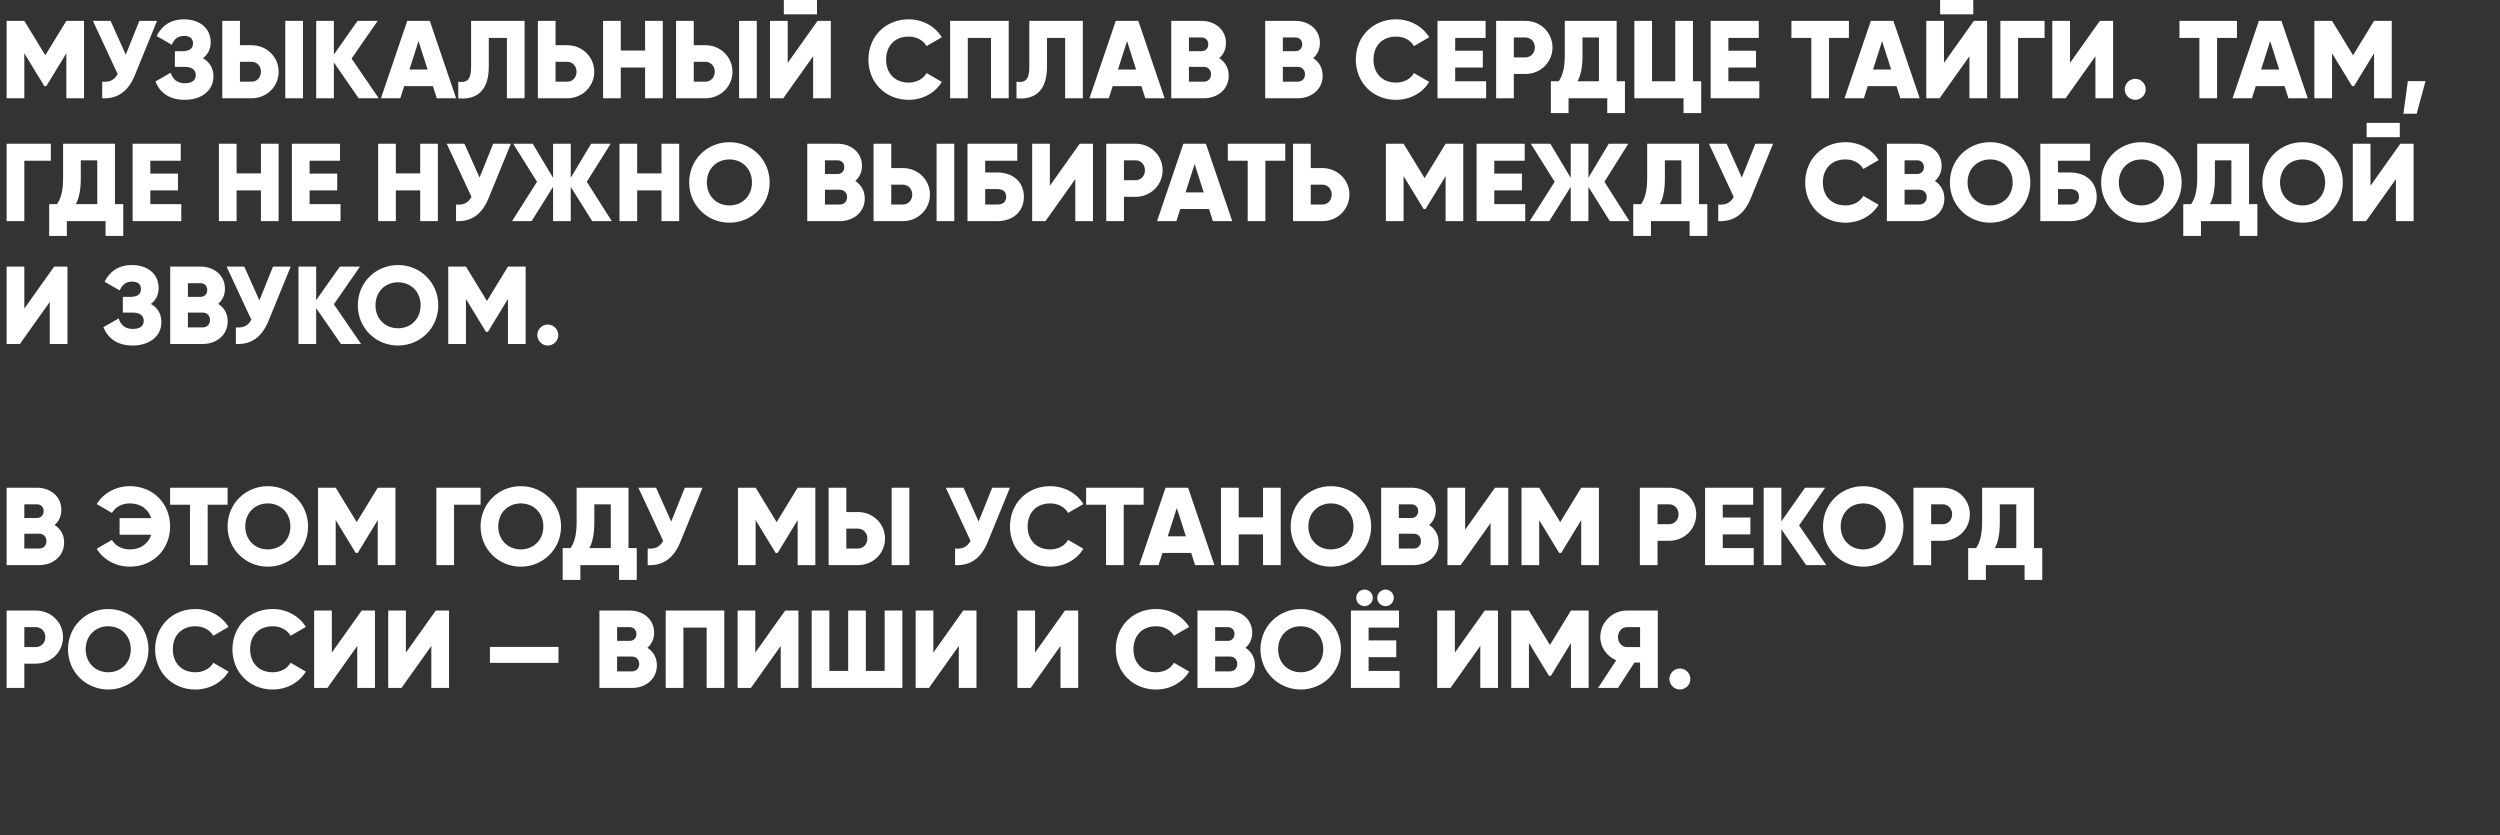
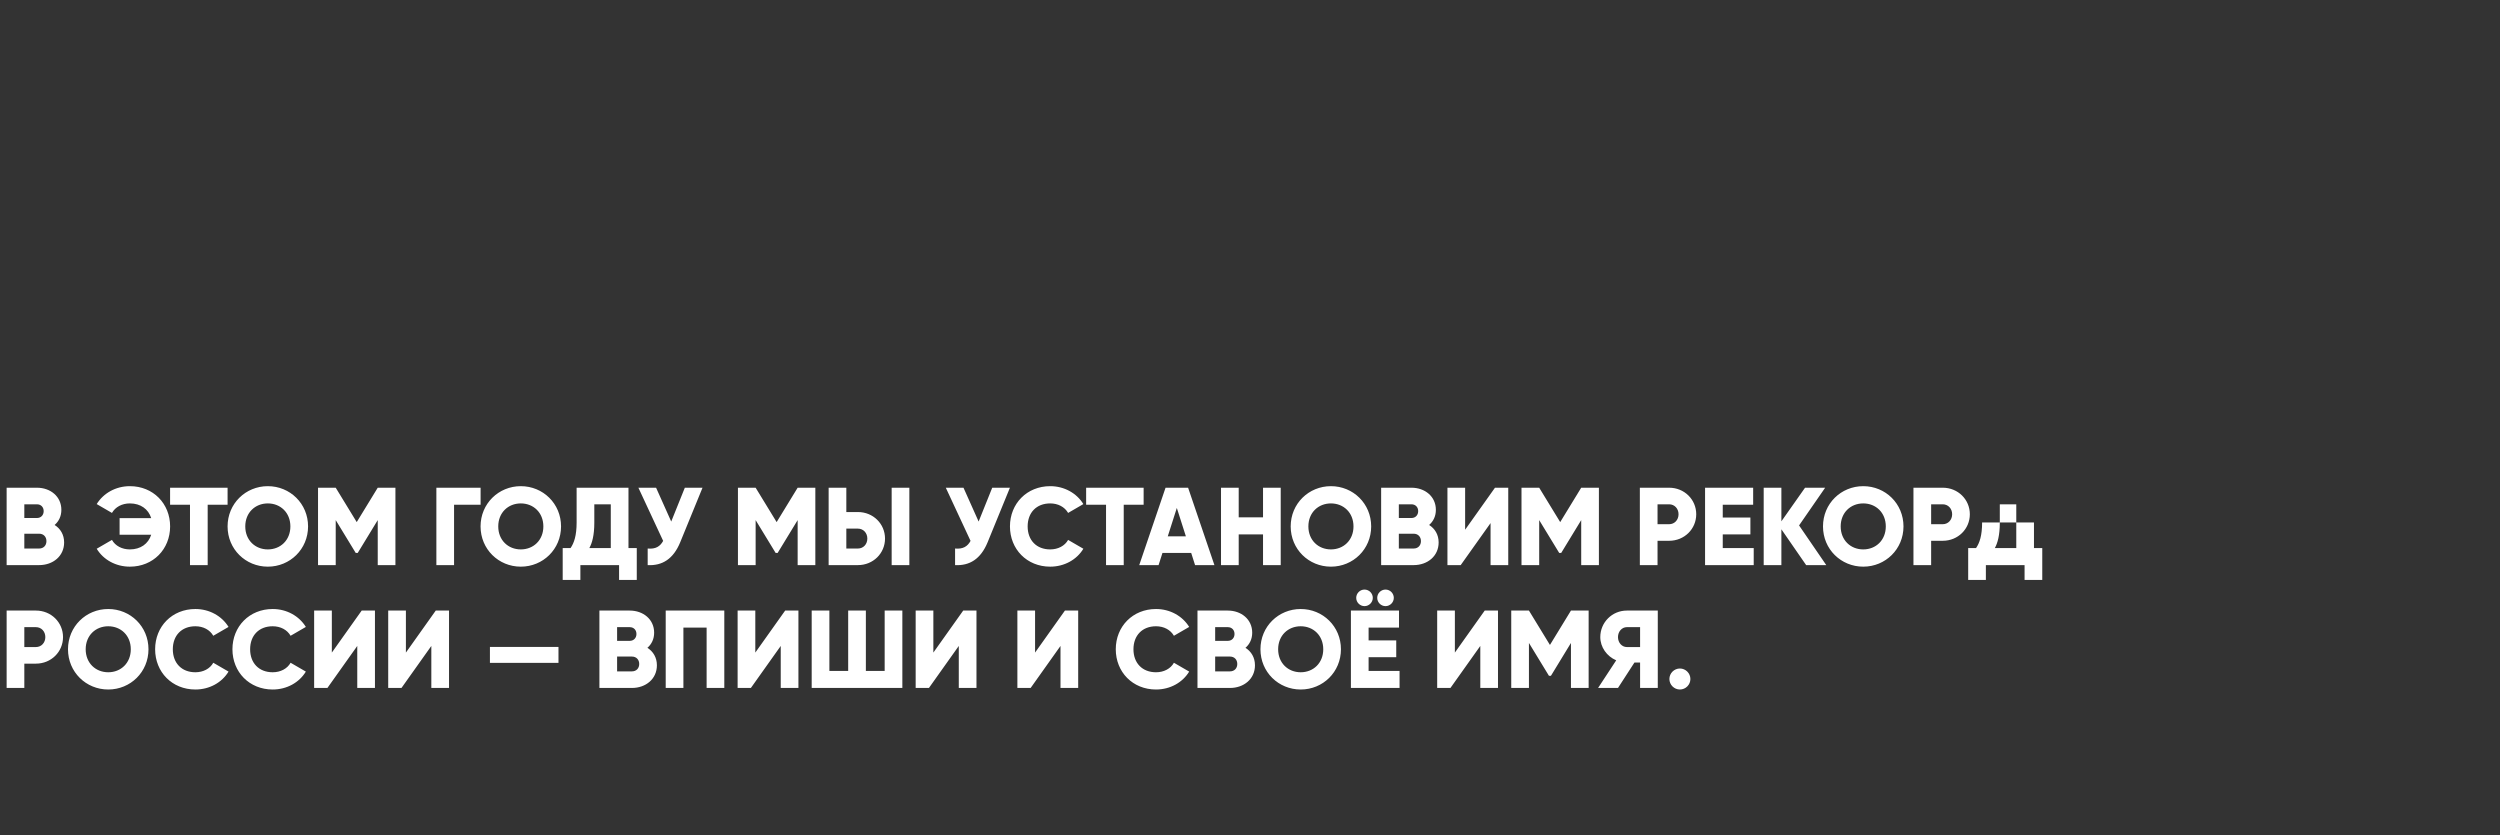
<svg xmlns="http://www.w3.org/2000/svg" width="407" height="136" viewBox="0 0 407 136" fill="none">
  <rect x="0" y="0" width="407" height="136" fill="#333333" stroke="none" />
-   <path d="M13.68 3.4V16H10.8V8.674L7.542 14.02H7.218L3.96 8.674V16H1.08V3.4H3.96L7.38 8.998L10.8 3.4H13.68ZM22.686 3.4H25.566L21.93 12.292C20.814 15.01 18.996 16.126 16.638 16V13.3C17.952 13.426 18.672 12.94 19.158 12.058L15.126 3.4H18.006L20.472 8.908L22.686 3.4ZM33.041 9.484C34.103 10.078 34.751 11.086 34.751 12.436C34.751 14.794 32.735 16.252 30.089 16.252C27.497 16.252 26.039 15.046 25.301 13.264L27.785 11.842C28.109 12.814 28.739 13.552 30.089 13.552C31.295 13.552 31.871 13.048 31.871 12.22C31.871 11.392 31.277 10.888 30.071 10.888H28.469V8.332H29.711C30.845 8.332 31.421 7.864 31.421 7.09C31.421 6.316 30.989 5.848 29.963 5.848C28.847 5.848 28.289 6.514 27.965 7.288L25.499 5.866C26.273 4.318 27.623 3.148 29.963 3.148C32.465 3.148 34.301 4.57 34.301 6.874C34.301 8.008 33.833 8.872 33.041 9.484ZM36.184 16V3.4H39.063V7.36H40.953C43.438 7.36 45.364 9.286 45.364 11.68C45.364 14.074 43.438 16 40.953 16H36.184ZM46.444 16V3.4H49.324V16H46.444ZM39.063 13.3H40.953C41.836 13.3 42.483 12.598 42.483 11.68C42.483 10.762 41.836 10.06 40.953 10.06H39.063V13.3ZM61.664 16H58.389L54.356 10.168V16H51.477V3.4H54.356V8.872L58.209 3.4H61.484L57.236 9.538L61.664 16ZM71.106 16L70.476 14.02H65.796L65.166 16H62.016L66.3 3.4H69.972L74.256 16H71.106ZM66.66 11.32H69.612L68.136 6.694L66.66 11.32ZM74.606 16V13.3C75.902 13.498 76.694 13.102 76.694 10.996V3.4H85.406V16H82.526V6.172H79.574V10.888C79.574 15.388 76.928 16.252 74.606 16ZM92.334 7.36C94.818 7.36 96.744 9.286 96.744 11.68C96.744 14.074 94.818 16 92.334 16H87.564V3.4H90.444V7.36H92.334ZM92.334 13.3C93.216 13.3 93.864 12.598 93.864 11.68C93.864 10.762 93.216 10.06 92.334 10.06H90.444V13.3H92.334ZM105.022 3.4H107.902V16H105.022V10.996H101.062V16H98.182V3.4H101.062V8.224H105.022V3.4ZM110.064 16V3.4H112.944V7.36H114.834C117.318 7.36 119.244 9.286 119.244 11.68C119.244 14.074 117.318 16 114.834 16H110.064ZM120.324 16V3.4H123.204V16H120.324ZM112.944 13.3H114.834C115.716 13.3 116.364 12.598 116.364 11.68C116.364 10.762 115.716 10.06 114.834 10.06H112.944V13.3ZM127.607 2.338V-0.002H133.007V2.338H127.607ZM132.377 16V9.16L127.517 16H125.357V3.4H128.237V10.24L133.097 3.4H135.257V16H132.377ZM147.928 16.252C144.13 16.252 141.376 13.408 141.376 9.7C141.376 5.992 144.13 3.148 147.928 3.148C150.214 3.148 152.23 4.282 153.328 6.064L150.844 7.504C150.286 6.532 149.206 5.956 147.928 5.956C145.696 5.956 144.256 7.45 144.256 9.7C144.256 11.95 145.696 13.444 147.928 13.444C149.206 13.444 150.304 12.868 150.844 11.896L153.328 13.336C152.248 15.118 150.232 16.252 147.928 16.252ZM164.218 3.4V16H161.338V6.172H157.558V16H154.678V3.4H164.218ZM165.485 16V13.3C166.781 13.498 167.573 13.102 167.573 10.996V3.4H176.285V16H173.405V6.172H170.453V10.888C170.453 15.388 167.807 16.252 165.485 16ZM186.453 16L185.823 14.02H181.143L180.513 16H177.363L181.647 3.4H185.319L189.603 16H186.453ZM182.007 11.32H184.959L183.483 6.694L182.007 11.32ZM198.49 9.466C199.426 10.06 200.038 11.032 200.038 12.31C200.038 14.542 198.22 16 195.97 16H190.678V3.4H195.61C197.806 3.4 199.588 4.822 199.588 7C199.588 8.044 199.174 8.872 198.49 9.466ZM195.61 6.1H193.558V8.332H195.61C196.258 8.332 196.708 7.864 196.708 7.216C196.708 6.568 196.276 6.1 195.61 6.1ZM195.97 13.3C196.69 13.3 197.158 12.796 197.158 12.094C197.158 11.392 196.69 10.888 195.97 10.888H193.558V13.3H195.97ZM213.783 9.466C214.719 10.06 215.331 11.032 215.331 12.31C215.331 14.542 213.513 16 211.263 16H205.971V3.4H210.903C213.099 3.4 214.881 4.822 214.881 7C214.881 8.044 214.467 8.872 213.783 9.466ZM210.903 6.1H208.851V8.332H210.903C211.551 8.332 212.001 7.864 212.001 7.216C212.001 6.568 211.569 6.1 210.903 6.1ZM211.263 13.3C211.983 13.3 212.451 12.796 212.451 12.094C212.451 11.392 211.983 10.888 211.263 10.888H208.851V13.3H211.263ZM227.276 16.252C223.478 16.252 220.724 13.408 220.724 9.7C220.724 5.992 223.478 3.148 227.276 3.148C229.562 3.148 231.578 4.282 232.676 6.064L230.192 7.504C229.634 6.532 228.554 5.956 227.276 5.956C225.044 5.956 223.604 7.45 223.604 9.7C223.604 11.95 225.044 13.444 227.276 13.444C228.554 13.444 229.652 12.868 230.192 11.896L232.676 13.336C231.596 15.118 229.58 16.252 227.276 16.252ZM236.905 13.228H241.945V16H234.025V3.4H241.855V6.172H236.905V8.26H241.405V10.996H236.905V13.228ZM248.34 3.4C250.824 3.4 252.75 5.326 252.75 7.72C252.75 10.114 250.824 12.04 248.34 12.04H246.45V16H243.57V3.4H248.34ZM248.34 9.34C249.222 9.34 249.87 8.638 249.87 7.72C249.87 6.802 249.222 6.1 248.34 6.1H246.45V9.34H248.34ZM263.191 13.228H264.541V18.412H261.661V16H255.361V18.412H252.481V13.228H253.759C254.335 12.4 254.749 11.194 254.749 9.052V3.4H263.191V13.228ZM256.819 13.228H260.311V6.1H257.629V9.088C257.629 11.158 257.269 12.418 256.819 13.228ZM275.61 13.228H276.96V18.412H274.08V16H266.07V3.4H268.95V13.228H272.73V3.4H275.61V13.228ZM281.378 13.228H286.418V16H278.498V3.4H286.328V6.172H281.378V8.26H285.878V10.996H281.378V13.228ZM301.003 3.4V6.172H297.763V16H294.883V6.172H291.643V3.4H301.003ZM309.377 16L308.747 14.02H304.067L303.437 16H300.287L304.571 3.4H308.243L312.527 16H309.377ZM304.931 11.32H307.883L306.407 6.694L304.931 11.32ZM315.851 2.338V-0.002H321.251V2.338H315.851ZM320.621 16V9.16L315.761 16H313.601V3.4H316.481V10.24L321.341 3.4H323.501V16H320.621ZM332.86 3.4V6.172H328.54V16H325.66V3.4H332.86ZM341.135 16V9.16L336.275 16H334.115V3.4H336.995V10.24L341.855 3.4H344.015V16H341.135ZM347.614 16.252C346.678 16.252 345.904 15.478 345.904 14.542C345.904 13.606 346.678 12.832 347.614 12.832C348.55 12.832 349.324 13.606 349.324 14.542C349.324 15.478 348.55 16.252 347.614 16.252ZM364.179 3.4V6.172H360.939V16H358.059V6.172H354.819V3.4H364.179ZM372.553 16L371.923 14.02H367.243L366.613 16H363.463L367.747 3.4H371.419L375.703 16H372.553ZM368.107 11.32H371.059L369.583 6.694L368.107 11.32ZM389.377 3.4V16H386.497V8.674L383.239 14.02H382.915L379.657 8.674V16H376.777V3.4H379.657L383.077 8.998L386.497 3.4H389.377ZM394.873 13.21L393.433 18.52H391.273L391.993 13.21H394.873ZM8.28 23.4V26.172H3.96V36H1.08V23.4H8.28ZM18.714 33.228H20.064V38.412H17.184V36H10.884V38.412H8.004V33.228H9.282C9.858 32.4 10.272 31.194 10.272 29.052V23.4H18.714V33.228ZM12.342 33.228H15.834V26.1H13.152V29.088C13.152 31.158 12.792 32.418 12.342 33.228ZM24.474 33.228H29.514V36H21.594V23.4H29.424V26.172H24.474V28.26H28.974V30.996H24.474V33.228ZM42.479 23.4H45.359V36H42.479V30.996H38.519V36H35.639V23.4H38.519V28.224H42.479V23.4ZM50.401 33.228H55.441V36H47.521V23.4H55.351V26.172H50.401V28.26H54.901V30.996H50.401V33.228ZM68.406 23.4H71.286V36H68.406V30.996H64.446V36H61.566V23.4H64.446V28.224H68.406V23.4ZM80.289 23.4H83.169L79.533 32.292C78.417 35.01 76.599 36.126 74.241 36V33.3C75.555 33.426 76.275 32.94 76.761 32.058L72.729 23.4H75.609L78.075 28.908L80.289 23.4ZM99.596 36H96.41L92.918 30.42V36H90.038V30.42L86.546 36H83.36L87.428 29.592L83.54 23.4H86.726L90.038 28.944V23.4H92.918V28.944L96.23 23.4H99.416L95.528 29.592L99.596 36ZM107.693 23.4H110.573V36H107.693V30.996H103.733V36H100.853V23.4H103.733V28.224H107.693V23.4ZM118.748 36.252C115.13 36.252 112.196 33.408 112.196 29.7C112.196 25.992 115.13 23.148 118.748 23.148C122.366 23.148 125.3 25.992 125.3 29.7C125.3 33.408 122.366 36.252 118.748 36.252ZM118.748 33.444C120.8 33.444 122.42 31.95 122.42 29.7C122.42 27.45 120.8 25.956 118.748 25.956C116.696 25.956 115.076 27.45 115.076 29.7C115.076 31.95 116.696 33.444 118.748 33.444ZM139.234 29.466C140.17 30.06 140.782 31.032 140.782 32.31C140.782 34.542 138.964 36 136.714 36H131.422V23.4H136.354C138.55 23.4 140.332 24.822 140.332 27C140.332 28.044 139.918 28.872 139.234 29.466ZM136.354 26.1H134.302V28.332H136.354C137.002 28.332 137.452 27.864 137.452 27.216C137.452 26.568 137.02 26.1 136.354 26.1ZM136.714 33.3C137.434 33.3 137.902 32.796 137.902 32.094C137.902 31.392 137.434 30.888 136.714 30.888H134.302V33.3H136.714ZM142.215 36V23.4H145.095V27.36H146.985C149.469 27.36 151.395 29.286 151.395 31.68C151.395 34.074 149.469 36 146.985 36H142.215ZM152.475 36V23.4H155.355V36H152.475ZM145.095 33.3H146.985C147.867 33.3 148.515 32.598 148.515 31.68C148.515 30.762 147.867 30.06 146.985 30.06H145.095V33.3ZM162.368 28.08C164.942 28.08 166.688 29.646 166.688 32.04C166.688 34.434 164.942 36 162.368 36H157.508V23.4H165.608V26.172H160.388V28.08H162.368ZM162.368 33.3C163.16 33.3 163.808 32.958 163.808 32.04C163.808 31.122 163.16 30.78 162.368 30.78H160.388V33.3H162.368ZM175.057 36V29.16L170.197 36H168.037V23.4H170.917V30.24L175.777 23.4H177.937V36H175.057ZM184.866 23.4C187.35 23.4 189.276 25.326 189.276 27.72C189.276 30.114 187.35 32.04 184.866 32.04H182.976V36H180.096V23.4H184.866ZM184.866 29.34C185.748 29.34 186.396 28.638 186.396 27.72C186.396 26.802 185.748 26.1 184.866 26.1H182.976V29.34H184.866ZM197.457 36L196.827 34.02H192.147L191.517 36H188.367L192.651 23.4H196.323L200.607 36H197.457ZM193.011 31.32H195.963L194.487 26.694L193.011 31.32ZM209.245 23.4V26.172H206.005V36H203.125V26.172H199.885V23.4H209.245ZM215.276 27.36C217.76 27.36 219.686 29.286 219.686 31.68C219.686 34.074 217.76 36 215.276 36H210.506V23.4H213.386V27.36H215.276ZM215.276 33.3C216.158 33.3 216.806 32.598 216.806 31.68C216.806 30.762 216.158 30.06 215.276 30.06H213.386V33.3H215.276ZM238.223 23.4V36H235.343V28.674L232.085 34.02H231.761L228.503 28.674V36H225.623V23.4H228.503L231.923 28.998L235.343 23.4H238.223ZM243.269 33.228H248.309V36H240.389V23.4H248.219V26.172H243.269V28.26H247.769V30.996H243.269V33.228ZM265.27 36H262.084L258.592 30.42V36H255.712V30.42L252.22 36H249.034L253.102 29.592L249.214 23.4H252.4L255.712 28.944V23.4H258.592V28.944L261.904 23.4H265.09L261.202 29.592L265.27 36ZM276.603 33.228H277.953V38.412H275.073V36H268.773V38.412H265.893V33.228H267.171C267.747 32.4 268.161 31.194 268.161 29.052V23.4H276.603V33.228ZM270.231 33.228H273.723V26.1H271.041V29.088C271.041 31.158 270.681 32.418 270.231 33.228ZM285.777 23.4H288.657L285.021 32.292C283.905 35.01 282.087 36.126 279.729 36V33.3C281.043 33.426 281.763 32.94 282.249 32.058L278.217 23.4H281.097L283.563 28.908L285.777 23.4ZM300.436 36.252C296.638 36.252 293.884 33.408 293.884 29.7C293.884 25.992 296.638 23.148 300.436 23.148C302.722 23.148 304.738 24.282 305.836 26.064L303.352 27.504C302.794 26.532 301.714 25.956 300.436 25.956C298.204 25.956 296.764 27.45 296.764 29.7C296.764 31.95 298.204 33.444 300.436 33.444C301.714 33.444 302.812 32.868 303.352 31.896L305.836 33.336C304.756 35.118 302.74 36.252 300.436 36.252ZM314.997 29.466C315.933 30.06 316.545 31.032 316.545 32.31C316.545 34.542 314.727 36 312.477 36H307.185V23.4H312.117C314.313 23.4 316.095 24.822 316.095 27C316.095 28.044 315.681 28.872 314.997 29.466ZM312.117 26.1H310.065V28.332H312.117C312.765 28.332 313.215 27.864 313.215 27.216C313.215 26.568 312.783 26.1 312.117 26.1ZM312.477 33.3C313.197 33.3 313.665 32.796 313.665 32.094C313.665 31.392 313.197 30.888 312.477 30.888H310.065V33.3H312.477ZM323.99 36.252C320.372 36.252 317.438 33.408 317.438 29.7C317.438 25.992 320.372 23.148 323.99 23.148C327.608 23.148 330.542 25.992 330.542 29.7C330.542 33.408 327.608 36.252 323.99 36.252ZM323.99 33.444C326.042 33.444 327.662 31.95 327.662 29.7C327.662 27.45 326.042 25.956 323.99 25.956C321.938 25.956 320.318 27.45 320.318 29.7C320.318 31.95 321.938 33.444 323.99 33.444ZM337.024 28.08C339.598 28.08 341.344 29.646 341.344 32.04C341.344 34.434 339.598 36 337.024 36H332.164V23.4H340.264V26.172H335.044V28.08H337.024ZM337.024 33.3C337.816 33.3 338.464 32.958 338.464 32.04C338.464 31.122 337.816 30.78 337.024 30.78H335.044V33.3H337.024ZM348.617 36.252C344.999 36.252 342.065 33.408 342.065 29.7C342.065 25.992 344.999 23.148 348.617 23.148C352.235 23.148 355.169 25.992 355.169 29.7C355.169 33.408 352.235 36.252 348.617 36.252ZM348.617 33.444C350.669 33.444 352.289 31.95 352.289 29.7C352.289 27.45 350.669 25.956 348.617 25.956C346.565 25.956 344.945 27.45 344.945 29.7C344.945 31.95 346.565 33.444 348.617 33.444ZM366.146 33.228H367.496V38.412H364.616V36H358.316V38.412H355.436V33.228H356.714C357.29 32.4 357.704 31.194 357.704 29.052V23.4H366.146V33.228ZM359.774 33.228H363.266V26.1H360.584V29.088C360.584 31.158 360.224 32.418 359.774 33.228ZM374.862 36.252C371.244 36.252 368.31 33.408 368.31 29.7C368.31 25.992 371.244 23.148 374.862 23.148C378.48 23.148 381.414 25.992 381.414 29.7C381.414 33.408 378.48 36.252 374.862 36.252ZM374.862 33.444C376.914 33.444 378.534 31.95 378.534 29.7C378.534 27.45 376.914 25.956 374.862 25.956C372.81 25.956 371.19 27.45 371.19 29.7C371.19 31.95 372.81 33.444 374.862 33.444ZM385.285 22.338V19.998H390.685V22.338H385.285ZM390.055 36V29.16L385.195 36H383.035V23.4H385.915V30.24L390.775 23.4H392.935V36H390.055ZM8.1 56V49.16L3.24 56H1.08V43.4H3.96V50.24L8.82 43.4H10.98V56H8.1ZM24.569 49.484C25.631 50.078 26.279 51.086 26.279 52.436C26.279 54.794 24.263 56.252 21.617 56.252C19.025 56.252 17.567 55.046 16.829 53.264L19.313 51.842C19.637 52.814 20.267 53.552 21.617 53.552C22.823 53.552 23.399 53.048 23.399 52.22C23.399 51.392 22.805 50.888 21.599 50.888H19.997V48.332H21.239C22.373 48.332 22.949 47.864 22.949 47.09C22.949 46.316 22.517 45.848 21.491 45.848C20.375 45.848 19.817 46.514 19.493 47.288L17.027 45.866C17.801 44.318 19.151 43.148 21.491 43.148C23.993 43.148 25.829 44.57 25.829 46.874C25.829 48.008 25.361 48.872 24.569 49.484ZM35.523 49.466C36.459 50.06 37.071 51.032 37.071 52.31C37.071 54.542 35.253 56 33.003 56H27.711V43.4H32.643C34.839 43.4 36.621 44.822 36.621 47C36.621 48.044 36.207 48.872 35.523 49.466ZM32.643 46.1H30.591V48.332H32.643C33.291 48.332 33.741 47.864 33.741 47.216C33.741 46.568 33.309 46.1 32.643 46.1ZM33.003 53.3C33.723 53.3 34.191 52.796 34.191 52.094C34.191 51.392 33.723 50.888 33.003 50.888H30.591V53.3H33.003ZM44.447 43.4H47.327L43.691 52.292C42.575 55.01 40.757 56.126 38.399 56V53.3C39.713 53.426 40.433 52.94 40.919 52.058L36.887 43.4H39.767L42.233 48.908L44.447 43.4ZM58.782 56H55.506L51.474 50.168V56H48.594V43.4H51.474V48.872L55.326 43.4H58.602L54.354 49.538L58.782 56ZM64.801 56.252C61.183 56.252 58.249 53.408 58.249 49.7C58.249 45.992 61.183 43.148 64.801 43.148C68.419 43.148 71.353 45.992 71.353 49.7C71.353 53.408 68.419 56.252 64.801 56.252ZM64.801 53.444C66.853 53.444 68.473 51.95 68.473 49.7C68.473 47.45 66.853 45.956 64.801 45.956C62.749 45.956 61.129 47.45 61.129 49.7C61.129 51.95 62.749 53.444 64.801 53.444ZM85.575 43.4V56H82.695V48.674L79.436 54.02H79.112L75.855 48.674V56H72.975V43.4H75.855L79.275 48.998L82.695 43.4H85.575ZM89.18 56.252C88.244 56.252 87.47 55.478 87.47 54.542C87.47 53.606 88.244 52.832 89.18 52.832C90.116 52.832 90.89 53.606 90.89 54.542C90.89 55.478 90.116 56.252 89.18 56.252Z" fill="white" />
-   <path d="M8.892 85.466C9.828 86.06 10.44 87.032 10.44 88.31C10.44 90.542 8.622 92 6.372 92H1.08V79.4H6.012C8.208 79.4 9.99 80.822 9.99 83C9.99 84.044 9.576 84.872 8.892 85.466ZM6.012 82.1H3.96V84.332H6.012C6.66 84.332 7.11 83.864 7.11 83.216C7.11 82.568 6.678 82.1 6.012 82.1ZM6.372 89.3C7.092 89.3 7.56 88.796 7.56 88.094C7.56 87.392 7.092 86.888 6.372 86.888H3.96V89.3H6.372ZM21.143 79.148C24.941 79.148 27.695 81.992 27.695 85.7C27.695 89.408 24.941 92.252 21.143 92.252C18.839 92.252 16.823 91.118 15.743 89.336L18.227 87.896C18.767 88.868 19.865 89.444 21.143 89.444C22.889 89.444 24.149 88.526 24.617 87.05H19.469V84.35H24.617C24.149 82.874 22.889 81.956 21.143 81.956C19.865 81.956 18.785 82.532 18.227 83.504L15.743 82.064C16.841 80.282 18.857 79.148 21.143 79.148ZM37.05 79.4V82.172H33.81V92H30.93V82.172H27.69V79.4H37.05ZM43.602 92.252C39.984 92.252 37.05 89.408 37.05 85.7C37.05 81.992 39.984 79.148 43.602 79.148C47.22 79.148 50.154 81.992 50.154 85.7C50.154 89.408 47.22 92.252 43.602 92.252ZM43.602 89.444C45.654 89.444 47.274 87.95 47.274 85.7C47.274 83.45 45.654 81.956 43.602 81.956C41.55 81.956 39.93 83.45 39.93 85.7C39.93 87.95 41.55 89.444 43.602 89.444ZM64.375 79.4V92H61.495V84.674L58.237 90.02H57.913L54.655 84.674V92H51.775V79.4H54.655L58.075 84.998L61.495 79.4H64.375ZM78.241 79.4V82.172H73.921V92H71.041V79.4H78.241ZM84.787 92.252C81.169 92.252 78.235 89.408 78.235 85.7C78.235 81.992 81.169 79.148 84.787 79.148C88.405 79.148 91.339 81.992 91.339 85.7C91.339 89.408 88.405 92.252 84.787 92.252ZM84.787 89.444C86.839 89.444 88.459 87.95 88.459 85.7C88.459 83.45 86.839 81.956 84.787 81.956C82.735 81.956 81.115 83.45 81.115 85.7C81.115 87.95 82.735 89.444 84.787 89.444ZM102.316 89.228H103.666V94.412H100.786V92H94.486V94.412H91.606V89.228H92.884C93.46 88.4 93.874 87.194 93.874 85.052V79.4H102.316V89.228ZM95.944 89.228H99.436V82.1H96.754V85.088C96.754 87.158 96.394 88.418 95.944 89.228ZM111.49 79.4H114.37L110.734 88.292C109.618 91.01 107.8 92.126 105.442 92V89.3C106.756 89.426 107.476 88.94 107.962 88.058L103.93 79.4H106.81L109.276 84.908L111.49 79.4ZM132.737 79.4V92H129.857V84.674L126.599 90.02H126.275L123.017 84.674V92H120.137V79.4H123.017L126.437 84.998L129.857 79.4H132.737ZM134.902 92V79.4H137.782V83.36H139.672C142.156 83.36 144.082 85.286 144.082 87.68C144.082 90.074 142.156 92 139.672 92H134.902ZM145.162 92V79.4H148.042V92H145.162ZM137.782 89.3H139.672C140.554 89.3 141.202 88.598 141.202 87.68C141.202 86.762 140.554 86.06 139.672 86.06H137.782V89.3ZM161.535 79.4H164.415L160.779 88.292C159.663 91.01 157.845 92.126 155.487 92V89.3C156.801 89.426 157.521 88.94 158.007 88.058L153.975 79.4H156.855L159.321 84.908L161.535 79.4ZM170.973 92.252C167.175 92.252 164.421 89.408 164.421 85.7C164.421 81.992 167.175 79.148 170.973 79.148C173.259 79.148 175.275 80.282 176.373 82.064L173.889 83.504C173.331 82.532 172.251 81.956 170.973 81.956C168.741 81.956 167.301 83.45 167.301 85.7C167.301 87.95 168.741 89.444 170.973 89.444C172.251 89.444 173.349 88.868 173.889 87.896L176.373 89.336C175.293 91.118 173.277 92.252 170.973 92.252ZM186.183 79.4V82.172H182.943V92H180.063V82.172H176.823V79.4H186.183ZM194.557 92L193.927 90.02H189.247L188.617 92H185.467L189.751 79.4H193.423L197.707 92H194.557ZM190.111 87.32H193.063L191.587 82.694L190.111 87.32ZM205.621 79.4H208.501V92H205.621V86.996H201.661V92H198.781V79.4H201.661V84.224H205.621V79.4ZM216.676 92.252C213.058 92.252 210.124 89.408 210.124 85.7C210.124 81.992 213.058 79.148 216.676 79.148C220.294 79.148 223.228 81.992 223.228 85.7C223.228 89.408 220.294 92.252 216.676 92.252ZM216.676 89.444C218.728 89.444 220.348 87.95 220.348 85.7C220.348 83.45 218.728 81.956 216.676 81.956C214.624 81.956 213.004 83.45 213.004 85.7C213.004 87.95 214.624 89.444 216.676 89.444ZM232.662 85.466C233.598 86.06 234.21 87.032 234.21 88.31C234.21 90.542 232.392 92 230.142 92H224.85V79.4H229.782C231.978 79.4 233.76 80.822 233.76 83C233.76 84.044 233.346 84.872 232.662 85.466ZM229.782 82.1H227.73V84.332H229.782C230.43 84.332 230.88 83.864 230.88 83.216C230.88 82.568 230.448 82.1 229.782 82.1ZM230.142 89.3C230.862 89.3 231.33 88.796 231.33 88.094C231.33 87.392 230.862 86.888 230.142 86.888H227.73V89.3H230.142ZM242.663 92V85.16L237.803 92H235.643V79.4H238.523V86.24L243.383 79.4H245.543V92H242.663ZM260.301 79.4V92H257.421V84.674L254.163 90.02H253.839L250.581 84.674V92H247.701V79.4H250.581L254.001 84.998L257.421 79.4H260.301ZM271.737 79.4C274.221 79.4 276.147 81.326 276.147 83.72C276.147 86.114 274.221 88.04 271.737 88.04H269.847V92H266.967V79.4H271.737ZM271.737 85.34C272.619 85.34 273.267 84.638 273.267 83.72C273.267 82.802 272.619 82.1 271.737 82.1H269.847V85.34H271.737ZM280.464 89.228H285.504V92H277.584V79.4H285.414V82.172H280.464V84.26H284.964V86.996H280.464V89.228ZM297.317 92H294.041L290.009 86.168V92H287.129V79.4H290.009V84.872L293.861 79.4H297.137L292.889 85.538L297.317 92ZM303.336 92.252C299.718 92.252 296.784 89.408 296.784 85.7C296.784 81.992 299.718 79.148 303.336 79.148C306.954 79.148 309.888 81.992 309.888 85.7C309.888 89.408 306.954 92.252 303.336 92.252ZM303.336 89.444C305.388 89.444 307.008 87.95 307.008 85.7C307.008 83.45 305.388 81.956 303.336 81.956C301.284 81.956 299.664 83.45 299.664 85.7C299.664 87.95 301.284 89.444 303.336 89.444ZM316.28 79.4C318.764 79.4 320.69 81.326 320.69 83.72C320.69 86.114 318.764 88.04 316.28 88.04H314.39V92H311.51V79.4H316.28ZM316.28 85.34C317.162 85.34 317.81 84.638 317.81 83.72C317.81 82.802 317.162 82.1 316.28 82.1H314.39V85.34H316.28ZM331.13 89.228H332.48V94.412H329.6V92H323.3V94.412H320.42V89.228H321.698C322.274 88.4 322.688 87.194 322.688 85.052V79.4H331.13V89.228ZM324.758 89.228H328.25V82.1H325.568V85.088C325.568 87.158 325.208 88.418 324.758 89.228ZM5.85 99.4C8.334 99.4 10.26 101.326 10.26 103.72C10.26 106.114 8.334 108.04 5.85 108.04H3.96V112H1.08V99.4H5.85ZM5.85 105.34C6.732 105.34 7.38 104.638 7.38 103.72C7.38 102.802 6.732 102.1 5.85 102.1H3.96V105.34H5.85ZM17.621 112.252C14.003 112.252 11.069 109.408 11.069 105.7C11.069 101.992 14.003 99.148 17.621 99.148C21.239 99.148 24.173 101.992 24.173 105.7C24.173 109.408 21.239 112.252 17.621 112.252ZM17.621 109.444C19.673 109.444 21.293 107.95 21.293 105.7C21.293 103.45 19.673 101.956 17.621 101.956C15.569 101.956 13.949 103.45 13.949 105.7C13.949 107.95 15.569 109.444 17.621 109.444ZM31.807 112.252C28.009 112.252 25.255 109.408 25.255 105.7C25.255 101.992 28.009 99.148 31.807 99.148C34.093 99.148 36.109 100.282 37.207 102.064L34.723 103.504C34.165 102.532 33.085 101.956 31.807 101.956C29.575 101.956 28.135 103.45 28.135 105.7C28.135 107.95 29.575 109.444 31.807 109.444C33.085 109.444 34.183 108.868 34.723 107.896L37.207 109.336C36.127 111.118 34.111 112.252 31.807 112.252ZM44.393 112.252C40.595 112.252 37.841 109.408 37.841 105.7C37.841 101.992 40.595 99.148 44.393 99.148C46.679 99.148 48.695 100.282 49.793 102.064L47.309 103.504C46.751 102.532 45.671 101.956 44.393 101.956C42.161 101.956 40.721 103.45 40.721 105.7C40.721 107.95 42.161 109.444 44.393 109.444C45.671 109.444 46.769 108.868 47.309 107.896L49.793 109.336C48.713 111.118 46.697 112.252 44.393 112.252ZM58.163 112V105.16L53.303 112H51.142V99.4H54.023V106.24L58.883 99.4H61.042V112H58.163ZM70.221 112V105.16L65.361 112H63.201V99.4H66.081V106.24L70.941 99.4H73.101V112H70.221ZM79.76 107.914V105.322H90.92V107.914H79.76ZM105.396 105.466C106.332 106.06 106.944 107.032 106.944 108.31C106.944 110.542 105.126 112 102.876 112H97.584V99.4H102.516C104.712 99.4 106.494 100.822 106.494 103C106.494 104.044 106.08 104.872 105.396 105.466ZM102.516 102.1H100.464V104.332H102.516C103.164 104.332 103.614 103.864 103.614 103.216C103.614 102.568 103.182 102.1 102.516 102.1ZM102.876 109.3C103.596 109.3 104.064 108.796 104.064 108.094C104.064 107.392 103.596 106.888 102.876 106.888H100.464V109.3H102.876ZM117.917 99.4V112H115.037V102.172H111.257V112H108.377V99.4H117.917ZM127.104 112V105.16L122.244 112H120.084V99.4H122.964V106.24L127.824 99.4H129.984V112H127.104ZM144.023 99.4H146.903V112H132.143V99.4H135.023V109.228H138.083V99.4H140.963V109.228H144.023V99.4ZM156.09 112V105.16L151.23 112H149.07V99.4H151.95V106.24L156.81 99.4H158.97V112H156.09ZM172.649 112V105.16L167.789 112H165.629V99.4H168.509V106.24L173.369 99.4H175.529V112H172.649ZM188.199 112.252C184.401 112.252 181.647 109.408 181.647 105.7C181.647 101.992 184.401 99.148 188.199 99.148C190.485 99.148 192.501 100.282 193.599 102.064L191.115 103.504C190.557 102.532 189.477 101.956 188.199 101.956C185.967 101.956 184.527 103.45 184.527 105.7C184.527 107.95 185.967 109.444 188.199 109.444C189.477 109.444 190.575 108.868 191.115 107.896L193.599 109.336C192.519 111.118 190.503 112.252 188.199 112.252ZM202.761 105.466C203.697 106.06 204.309 107.032 204.309 108.31C204.309 110.542 202.491 112 200.241 112H194.949V99.4H199.881C202.077 99.4 203.859 100.822 203.859 103C203.859 104.044 203.445 104.872 202.761 105.466ZM199.881 102.1H197.829V104.332H199.881C200.529 104.332 200.979 103.864 200.979 103.216C200.979 102.568 200.547 102.1 199.881 102.1ZM200.241 109.3C200.961 109.3 201.429 108.796 201.429 108.094C201.429 107.392 200.961 106.888 200.241 106.888H197.829V109.3H200.241ZM211.754 112.252C208.136 112.252 205.202 109.408 205.202 105.7C205.202 101.992 208.136 99.148 211.754 99.148C215.372 99.148 218.306 101.992 218.306 105.7C218.306 109.408 215.372 112.252 211.754 112.252ZM211.754 109.444C213.806 109.444 215.426 107.95 215.426 105.7C215.426 103.45 213.806 101.956 211.754 101.956C209.702 101.956 208.082 103.45 208.082 105.7C208.082 107.95 209.702 109.444 211.754 109.444ZM222.142 98.68C221.404 98.68 220.792 98.068 220.792 97.33C220.792 96.592 221.404 95.98 222.142 95.98C222.88 95.98 223.492 96.592 223.492 97.33C223.492 98.068 222.88 98.68 222.142 98.68ZM225.562 98.68C224.824 98.68 224.212 98.068 224.212 97.33C224.212 96.592 224.824 95.98 225.562 95.98C226.3 95.98 226.912 96.592 226.912 97.33C226.912 98.068 226.3 98.68 225.562 98.68ZM222.808 109.228H227.848V112H219.928V99.4H227.758V102.172H222.808V104.26H227.308V106.996H222.808V109.228ZM240.993 112V105.16L236.133 112H233.973V99.4H236.853V106.24L241.713 99.4H243.873V112H240.993ZM258.631 99.4V112H255.751V104.674L252.493 110.02H252.169L248.911 104.674V112H246.031V99.4H248.911L252.331 104.998L255.751 99.4H258.631ZM269.887 99.4V112H267.007V107.86H266.089L263.407 112H260.167L263.119 107.5C261.589 106.852 260.527 105.358 260.527 103.72C260.527 101.326 262.453 99.4 264.847 99.4H269.887ZM264.847 105.34H267.007V102.1H264.847C264.055 102.1 263.407 102.802 263.407 103.72C263.407 104.638 264.055 105.34 264.847 105.34ZM273.487 112.252C272.551 112.252 271.777 111.478 271.777 110.542C271.777 109.606 272.551 108.832 273.487 108.832C274.423 108.832 275.197 109.606 275.197 110.542C275.197 111.478 274.423 112.252 273.487 112.252Z" fill="white" />
+   <path d="M8.892 85.466C9.828 86.06 10.44 87.032 10.44 88.31C10.44 90.542 8.622 92 6.372 92H1.08V79.4H6.012C8.208 79.4 9.99 80.822 9.99 83C9.99 84.044 9.576 84.872 8.892 85.466ZM6.012 82.1H3.96V84.332H6.012C6.66 84.332 7.11 83.864 7.11 83.216C7.11 82.568 6.678 82.1 6.012 82.1ZM6.372 89.3C7.092 89.3 7.56 88.796 7.56 88.094C7.56 87.392 7.092 86.888 6.372 86.888H3.96V89.3H6.372ZM21.143 79.148C24.941 79.148 27.695 81.992 27.695 85.7C27.695 89.408 24.941 92.252 21.143 92.252C18.839 92.252 16.823 91.118 15.743 89.336L18.227 87.896C18.767 88.868 19.865 89.444 21.143 89.444C22.889 89.444 24.149 88.526 24.617 87.05H19.469V84.35H24.617C24.149 82.874 22.889 81.956 21.143 81.956C19.865 81.956 18.785 82.532 18.227 83.504L15.743 82.064C16.841 80.282 18.857 79.148 21.143 79.148ZM37.05 79.4V82.172H33.81V92H30.93V82.172H27.69V79.4H37.05ZM43.602 92.252C39.984 92.252 37.05 89.408 37.05 85.7C37.05 81.992 39.984 79.148 43.602 79.148C47.22 79.148 50.154 81.992 50.154 85.7C50.154 89.408 47.22 92.252 43.602 92.252ZM43.602 89.444C45.654 89.444 47.274 87.95 47.274 85.7C47.274 83.45 45.654 81.956 43.602 81.956C41.55 81.956 39.93 83.45 39.93 85.7C39.93 87.95 41.55 89.444 43.602 89.444ZM64.375 79.4V92H61.495V84.674L58.237 90.02H57.913L54.655 84.674V92H51.775V79.4H54.655L58.075 84.998L61.495 79.4H64.375ZM78.241 79.4V82.172H73.921V92H71.041V79.4H78.241ZM84.787 92.252C81.169 92.252 78.235 89.408 78.235 85.7C78.235 81.992 81.169 79.148 84.787 79.148C88.405 79.148 91.339 81.992 91.339 85.7C91.339 89.408 88.405 92.252 84.787 92.252ZM84.787 89.444C86.839 89.444 88.459 87.95 88.459 85.7C88.459 83.45 86.839 81.956 84.787 81.956C82.735 81.956 81.115 83.45 81.115 85.7C81.115 87.95 82.735 89.444 84.787 89.444ZM102.316 89.228H103.666V94.412H100.786V92H94.486V94.412H91.606V89.228H92.884C93.46 88.4 93.874 87.194 93.874 85.052V79.4H102.316V89.228ZM95.944 89.228H99.436V82.1H96.754V85.088C96.754 87.158 96.394 88.418 95.944 89.228ZM111.49 79.4H114.37L110.734 88.292C109.618 91.01 107.8 92.126 105.442 92V89.3C106.756 89.426 107.476 88.94 107.962 88.058L103.93 79.4H106.81L109.276 84.908L111.49 79.4ZM132.737 79.4V92H129.857V84.674L126.599 90.02H126.275L123.017 84.674V92H120.137V79.4H123.017L126.437 84.998L129.857 79.4H132.737ZM134.902 92V79.4H137.782V83.36H139.672C142.156 83.36 144.082 85.286 144.082 87.68C144.082 90.074 142.156 92 139.672 92H134.902ZM145.162 92V79.4H148.042V92H145.162ZM137.782 89.3H139.672C140.554 89.3 141.202 88.598 141.202 87.68C141.202 86.762 140.554 86.06 139.672 86.06H137.782V89.3ZM161.535 79.4H164.415L160.779 88.292C159.663 91.01 157.845 92.126 155.487 92V89.3C156.801 89.426 157.521 88.94 158.007 88.058L153.975 79.4H156.855L159.321 84.908L161.535 79.4ZM170.973 92.252C167.175 92.252 164.421 89.408 164.421 85.7C164.421 81.992 167.175 79.148 170.973 79.148C173.259 79.148 175.275 80.282 176.373 82.064L173.889 83.504C173.331 82.532 172.251 81.956 170.973 81.956C168.741 81.956 167.301 83.45 167.301 85.7C167.301 87.95 168.741 89.444 170.973 89.444C172.251 89.444 173.349 88.868 173.889 87.896L176.373 89.336C175.293 91.118 173.277 92.252 170.973 92.252ZM186.183 79.4V82.172H182.943V92H180.063V82.172H176.823V79.4H186.183ZM194.557 92L193.927 90.02H189.247L188.617 92H185.467L189.751 79.4H193.423L197.707 92H194.557ZM190.111 87.32H193.063L191.587 82.694L190.111 87.32ZM205.621 79.4H208.501V92H205.621V86.996H201.661V92H198.781V79.4H201.661V84.224H205.621V79.4ZM216.676 92.252C213.058 92.252 210.124 89.408 210.124 85.7C210.124 81.992 213.058 79.148 216.676 79.148C220.294 79.148 223.228 81.992 223.228 85.7C223.228 89.408 220.294 92.252 216.676 92.252ZM216.676 89.444C218.728 89.444 220.348 87.95 220.348 85.7C220.348 83.45 218.728 81.956 216.676 81.956C214.624 81.956 213.004 83.45 213.004 85.7C213.004 87.95 214.624 89.444 216.676 89.444ZM232.662 85.466C233.598 86.06 234.21 87.032 234.21 88.31C234.21 90.542 232.392 92 230.142 92H224.85V79.4H229.782C231.978 79.4 233.76 80.822 233.76 83C233.76 84.044 233.346 84.872 232.662 85.466ZM229.782 82.1H227.73V84.332H229.782C230.43 84.332 230.88 83.864 230.88 83.216C230.88 82.568 230.448 82.1 229.782 82.1ZM230.142 89.3C230.862 89.3 231.33 88.796 231.33 88.094C231.33 87.392 230.862 86.888 230.142 86.888H227.73V89.3H230.142ZM242.663 92V85.16L237.803 92H235.643V79.4H238.523V86.24L243.383 79.4H245.543V92H242.663ZM260.301 79.4V92H257.421V84.674L254.163 90.02H253.839L250.581 84.674V92H247.701V79.4H250.581L254.001 84.998L257.421 79.4H260.301ZM271.737 79.4C274.221 79.4 276.147 81.326 276.147 83.72C276.147 86.114 274.221 88.04 271.737 88.04H269.847V92H266.967V79.4H271.737ZM271.737 85.34C272.619 85.34 273.267 84.638 273.267 83.72C273.267 82.802 272.619 82.1 271.737 82.1H269.847V85.34H271.737ZM280.464 89.228H285.504V92H277.584V79.4H285.414V82.172H280.464V84.26H284.964V86.996H280.464V89.228ZM297.317 92H294.041L290.009 86.168V92H287.129V79.4H290.009V84.872L293.861 79.4H297.137L292.889 85.538L297.317 92ZM303.336 92.252C299.718 92.252 296.784 89.408 296.784 85.7C296.784 81.992 299.718 79.148 303.336 79.148C306.954 79.148 309.888 81.992 309.888 85.7C309.888 89.408 306.954 92.252 303.336 92.252ZM303.336 89.444C305.388 89.444 307.008 87.95 307.008 85.7C307.008 83.45 305.388 81.956 303.336 81.956C301.284 81.956 299.664 83.45 299.664 85.7C299.664 87.95 301.284 89.444 303.336 89.444ZM316.28 79.4C318.764 79.4 320.69 81.326 320.69 83.72C320.69 86.114 318.764 88.04 316.28 88.04H314.39V92H311.51V79.4H316.28ZM316.28 85.34C317.162 85.34 317.81 84.638 317.81 83.72C317.81 82.802 317.162 82.1 316.28 82.1H314.39V85.34H316.28ZM331.13 89.228H332.48V94.412H329.6V92H323.3V94.412H320.42V89.228H321.698C322.274 88.4 322.688 87.194 322.688 85.052H331.13V89.228ZM324.758 89.228H328.25V82.1H325.568V85.088C325.568 87.158 325.208 88.418 324.758 89.228ZM5.85 99.4C8.334 99.4 10.26 101.326 10.26 103.72C10.26 106.114 8.334 108.04 5.85 108.04H3.96V112H1.08V99.4H5.85ZM5.85 105.34C6.732 105.34 7.38 104.638 7.38 103.72C7.38 102.802 6.732 102.1 5.85 102.1H3.96V105.34H5.85ZM17.621 112.252C14.003 112.252 11.069 109.408 11.069 105.7C11.069 101.992 14.003 99.148 17.621 99.148C21.239 99.148 24.173 101.992 24.173 105.7C24.173 109.408 21.239 112.252 17.621 112.252ZM17.621 109.444C19.673 109.444 21.293 107.95 21.293 105.7C21.293 103.45 19.673 101.956 17.621 101.956C15.569 101.956 13.949 103.45 13.949 105.7C13.949 107.95 15.569 109.444 17.621 109.444ZM31.807 112.252C28.009 112.252 25.255 109.408 25.255 105.7C25.255 101.992 28.009 99.148 31.807 99.148C34.093 99.148 36.109 100.282 37.207 102.064L34.723 103.504C34.165 102.532 33.085 101.956 31.807 101.956C29.575 101.956 28.135 103.45 28.135 105.7C28.135 107.95 29.575 109.444 31.807 109.444C33.085 109.444 34.183 108.868 34.723 107.896L37.207 109.336C36.127 111.118 34.111 112.252 31.807 112.252ZM44.393 112.252C40.595 112.252 37.841 109.408 37.841 105.7C37.841 101.992 40.595 99.148 44.393 99.148C46.679 99.148 48.695 100.282 49.793 102.064L47.309 103.504C46.751 102.532 45.671 101.956 44.393 101.956C42.161 101.956 40.721 103.45 40.721 105.7C40.721 107.95 42.161 109.444 44.393 109.444C45.671 109.444 46.769 108.868 47.309 107.896L49.793 109.336C48.713 111.118 46.697 112.252 44.393 112.252ZM58.163 112V105.16L53.303 112H51.142V99.4H54.023V106.24L58.883 99.4H61.042V112H58.163ZM70.221 112V105.16L65.361 112H63.201V99.4H66.081V106.24L70.941 99.4H73.101V112H70.221ZM79.76 107.914V105.322H90.92V107.914H79.76ZM105.396 105.466C106.332 106.06 106.944 107.032 106.944 108.31C106.944 110.542 105.126 112 102.876 112H97.584V99.4H102.516C104.712 99.4 106.494 100.822 106.494 103C106.494 104.044 106.08 104.872 105.396 105.466ZM102.516 102.1H100.464V104.332H102.516C103.164 104.332 103.614 103.864 103.614 103.216C103.614 102.568 103.182 102.1 102.516 102.1ZM102.876 109.3C103.596 109.3 104.064 108.796 104.064 108.094C104.064 107.392 103.596 106.888 102.876 106.888H100.464V109.3H102.876ZM117.917 99.4V112H115.037V102.172H111.257V112H108.377V99.4H117.917ZM127.104 112V105.16L122.244 112H120.084V99.4H122.964V106.24L127.824 99.4H129.984V112H127.104ZM144.023 99.4H146.903V112H132.143V99.4H135.023V109.228H138.083V99.4H140.963V109.228H144.023V99.4ZM156.09 112V105.16L151.23 112H149.07V99.4H151.95V106.24L156.81 99.4H158.97V112H156.09ZM172.649 112V105.16L167.789 112H165.629V99.4H168.509V106.24L173.369 99.4H175.529V112H172.649ZM188.199 112.252C184.401 112.252 181.647 109.408 181.647 105.7C181.647 101.992 184.401 99.148 188.199 99.148C190.485 99.148 192.501 100.282 193.599 102.064L191.115 103.504C190.557 102.532 189.477 101.956 188.199 101.956C185.967 101.956 184.527 103.45 184.527 105.7C184.527 107.95 185.967 109.444 188.199 109.444C189.477 109.444 190.575 108.868 191.115 107.896L193.599 109.336C192.519 111.118 190.503 112.252 188.199 112.252ZM202.761 105.466C203.697 106.06 204.309 107.032 204.309 108.31C204.309 110.542 202.491 112 200.241 112H194.949V99.4H199.881C202.077 99.4 203.859 100.822 203.859 103C203.859 104.044 203.445 104.872 202.761 105.466ZM199.881 102.1H197.829V104.332H199.881C200.529 104.332 200.979 103.864 200.979 103.216C200.979 102.568 200.547 102.1 199.881 102.1ZM200.241 109.3C200.961 109.3 201.429 108.796 201.429 108.094C201.429 107.392 200.961 106.888 200.241 106.888H197.829V109.3H200.241ZM211.754 112.252C208.136 112.252 205.202 109.408 205.202 105.7C205.202 101.992 208.136 99.148 211.754 99.148C215.372 99.148 218.306 101.992 218.306 105.7C218.306 109.408 215.372 112.252 211.754 112.252ZM211.754 109.444C213.806 109.444 215.426 107.95 215.426 105.7C215.426 103.45 213.806 101.956 211.754 101.956C209.702 101.956 208.082 103.45 208.082 105.7C208.082 107.95 209.702 109.444 211.754 109.444ZM222.142 98.68C221.404 98.68 220.792 98.068 220.792 97.33C220.792 96.592 221.404 95.98 222.142 95.98C222.88 95.98 223.492 96.592 223.492 97.33C223.492 98.068 222.88 98.68 222.142 98.68ZM225.562 98.68C224.824 98.68 224.212 98.068 224.212 97.33C224.212 96.592 224.824 95.98 225.562 95.98C226.3 95.98 226.912 96.592 226.912 97.33C226.912 98.068 226.3 98.68 225.562 98.68ZM222.808 109.228H227.848V112H219.928V99.4H227.758V102.172H222.808V104.26H227.308V106.996H222.808V109.228ZM240.993 112V105.16L236.133 112H233.973V99.4H236.853V106.24L241.713 99.4H243.873V112H240.993ZM258.631 99.4V112H255.751V104.674L252.493 110.02H252.169L248.911 104.674V112H246.031V99.4H248.911L252.331 104.998L255.751 99.4H258.631ZM269.887 99.4V112H267.007V107.86H266.089L263.407 112H260.167L263.119 107.5C261.589 106.852 260.527 105.358 260.527 103.72C260.527 101.326 262.453 99.4 264.847 99.4H269.887ZM264.847 105.34H267.007V102.1H264.847C264.055 102.1 263.407 102.802 263.407 103.72C263.407 104.638 264.055 105.34 264.847 105.34ZM273.487 112.252C272.551 112.252 271.777 111.478 271.777 110.542C271.777 109.606 272.551 108.832 273.487 108.832C274.423 108.832 275.197 109.606 275.197 110.542C275.197 111.478 274.423 112.252 273.487 112.252Z" fill="white" />
</svg>